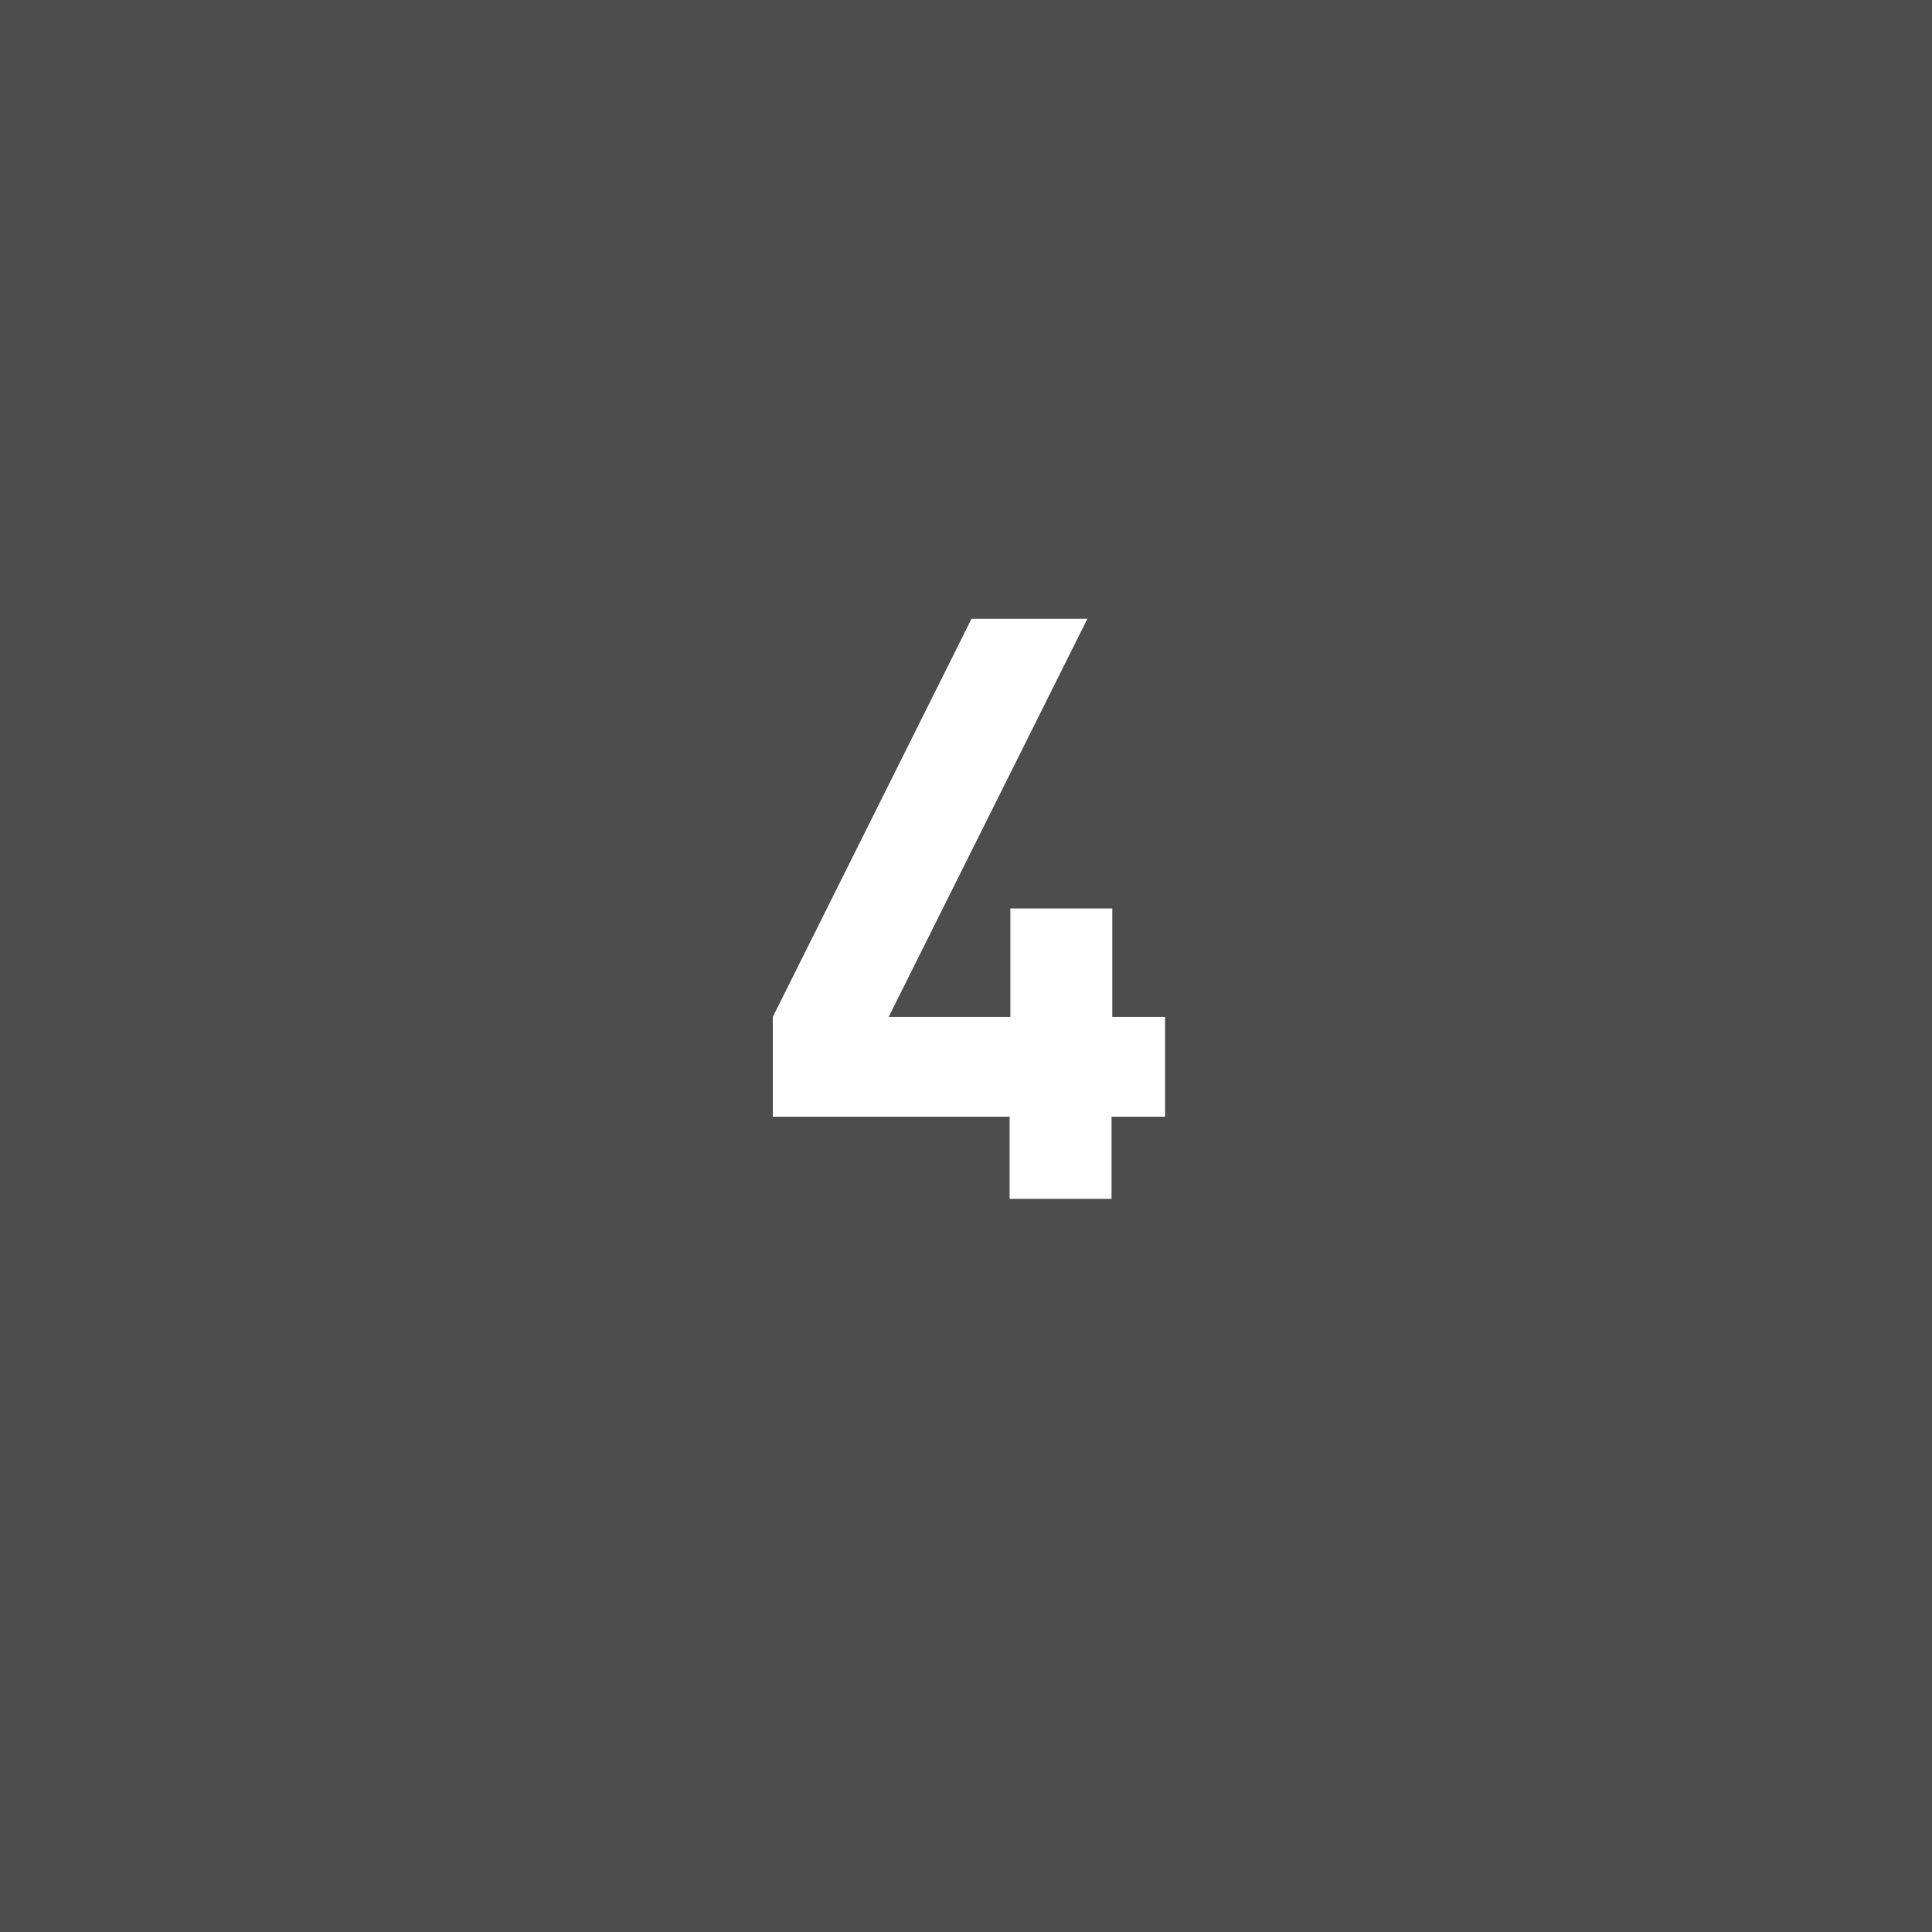
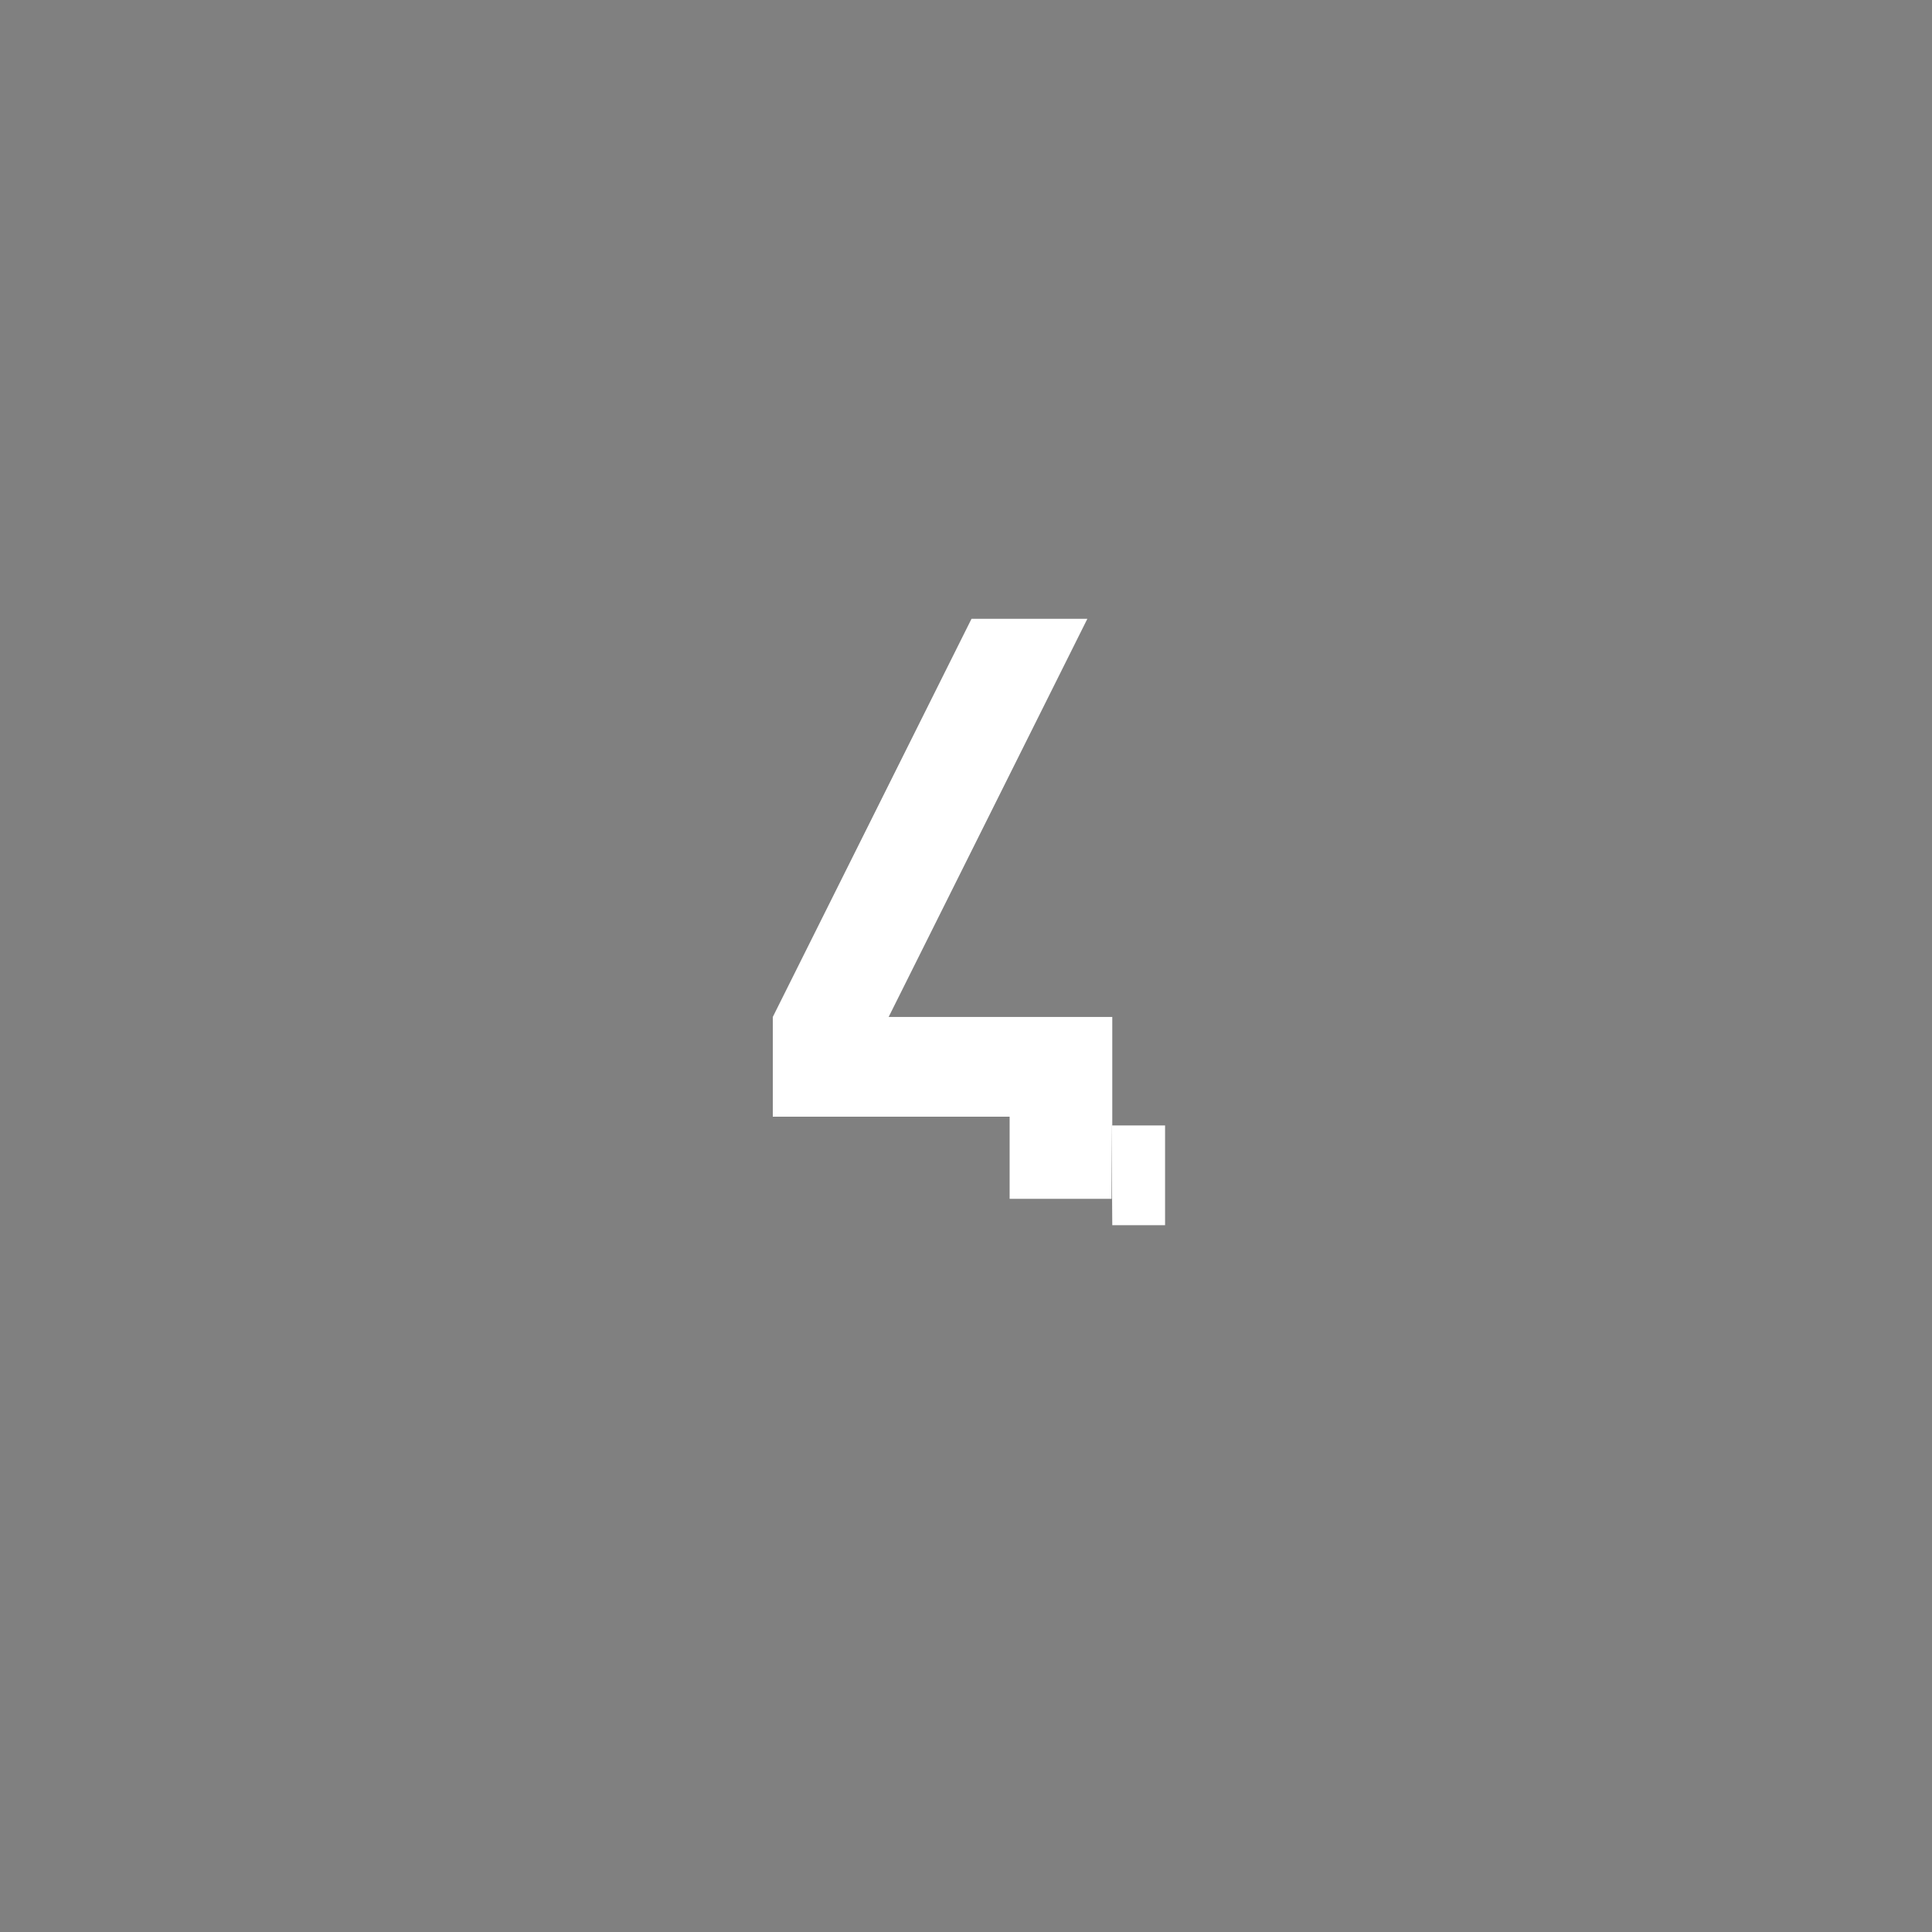
<svg xmlns="http://www.w3.org/2000/svg" id="_レイヤー_2" data-name="レイヤー 2" width="26.35" height="26.35" viewBox="0 0 26.35 26.35">
  <rect x="0" y="0" width="26.35" height="26.35" fill="#808080" stroke="none" />
  <defs>
    <style>
      .cls-1 {
        fill: #000;
        opacity: .4;
      }

      .cls-1, .cls-2 {
        stroke-width: 0px;
      }

      .cls-2 {
        fill: #fff;
      }
    </style>
  </defs>
  <g id="_レイヤー_1-2" data-name="レイヤー 1">
    <g>
-       <rect class="cls-1" width="26.35" height="26.35" />
-       <path class="cls-2" d="M15.16,15.23v1.12h-1.39v-1.12h-3.23v-1.36l2.71-5.43h1.58l-2.71,5.43h1.66v-1.48h1.39v1.48h.72v1.36h-.72Z" />
+       <path class="cls-2" d="M15.16,15.23v1.12h-1.39v-1.12h-3.23v-1.36l2.71-5.43h1.58l-2.71,5.43h1.66h1.39v1.48h.72v1.36h-.72Z" />
    </g>
  </g>
</svg>